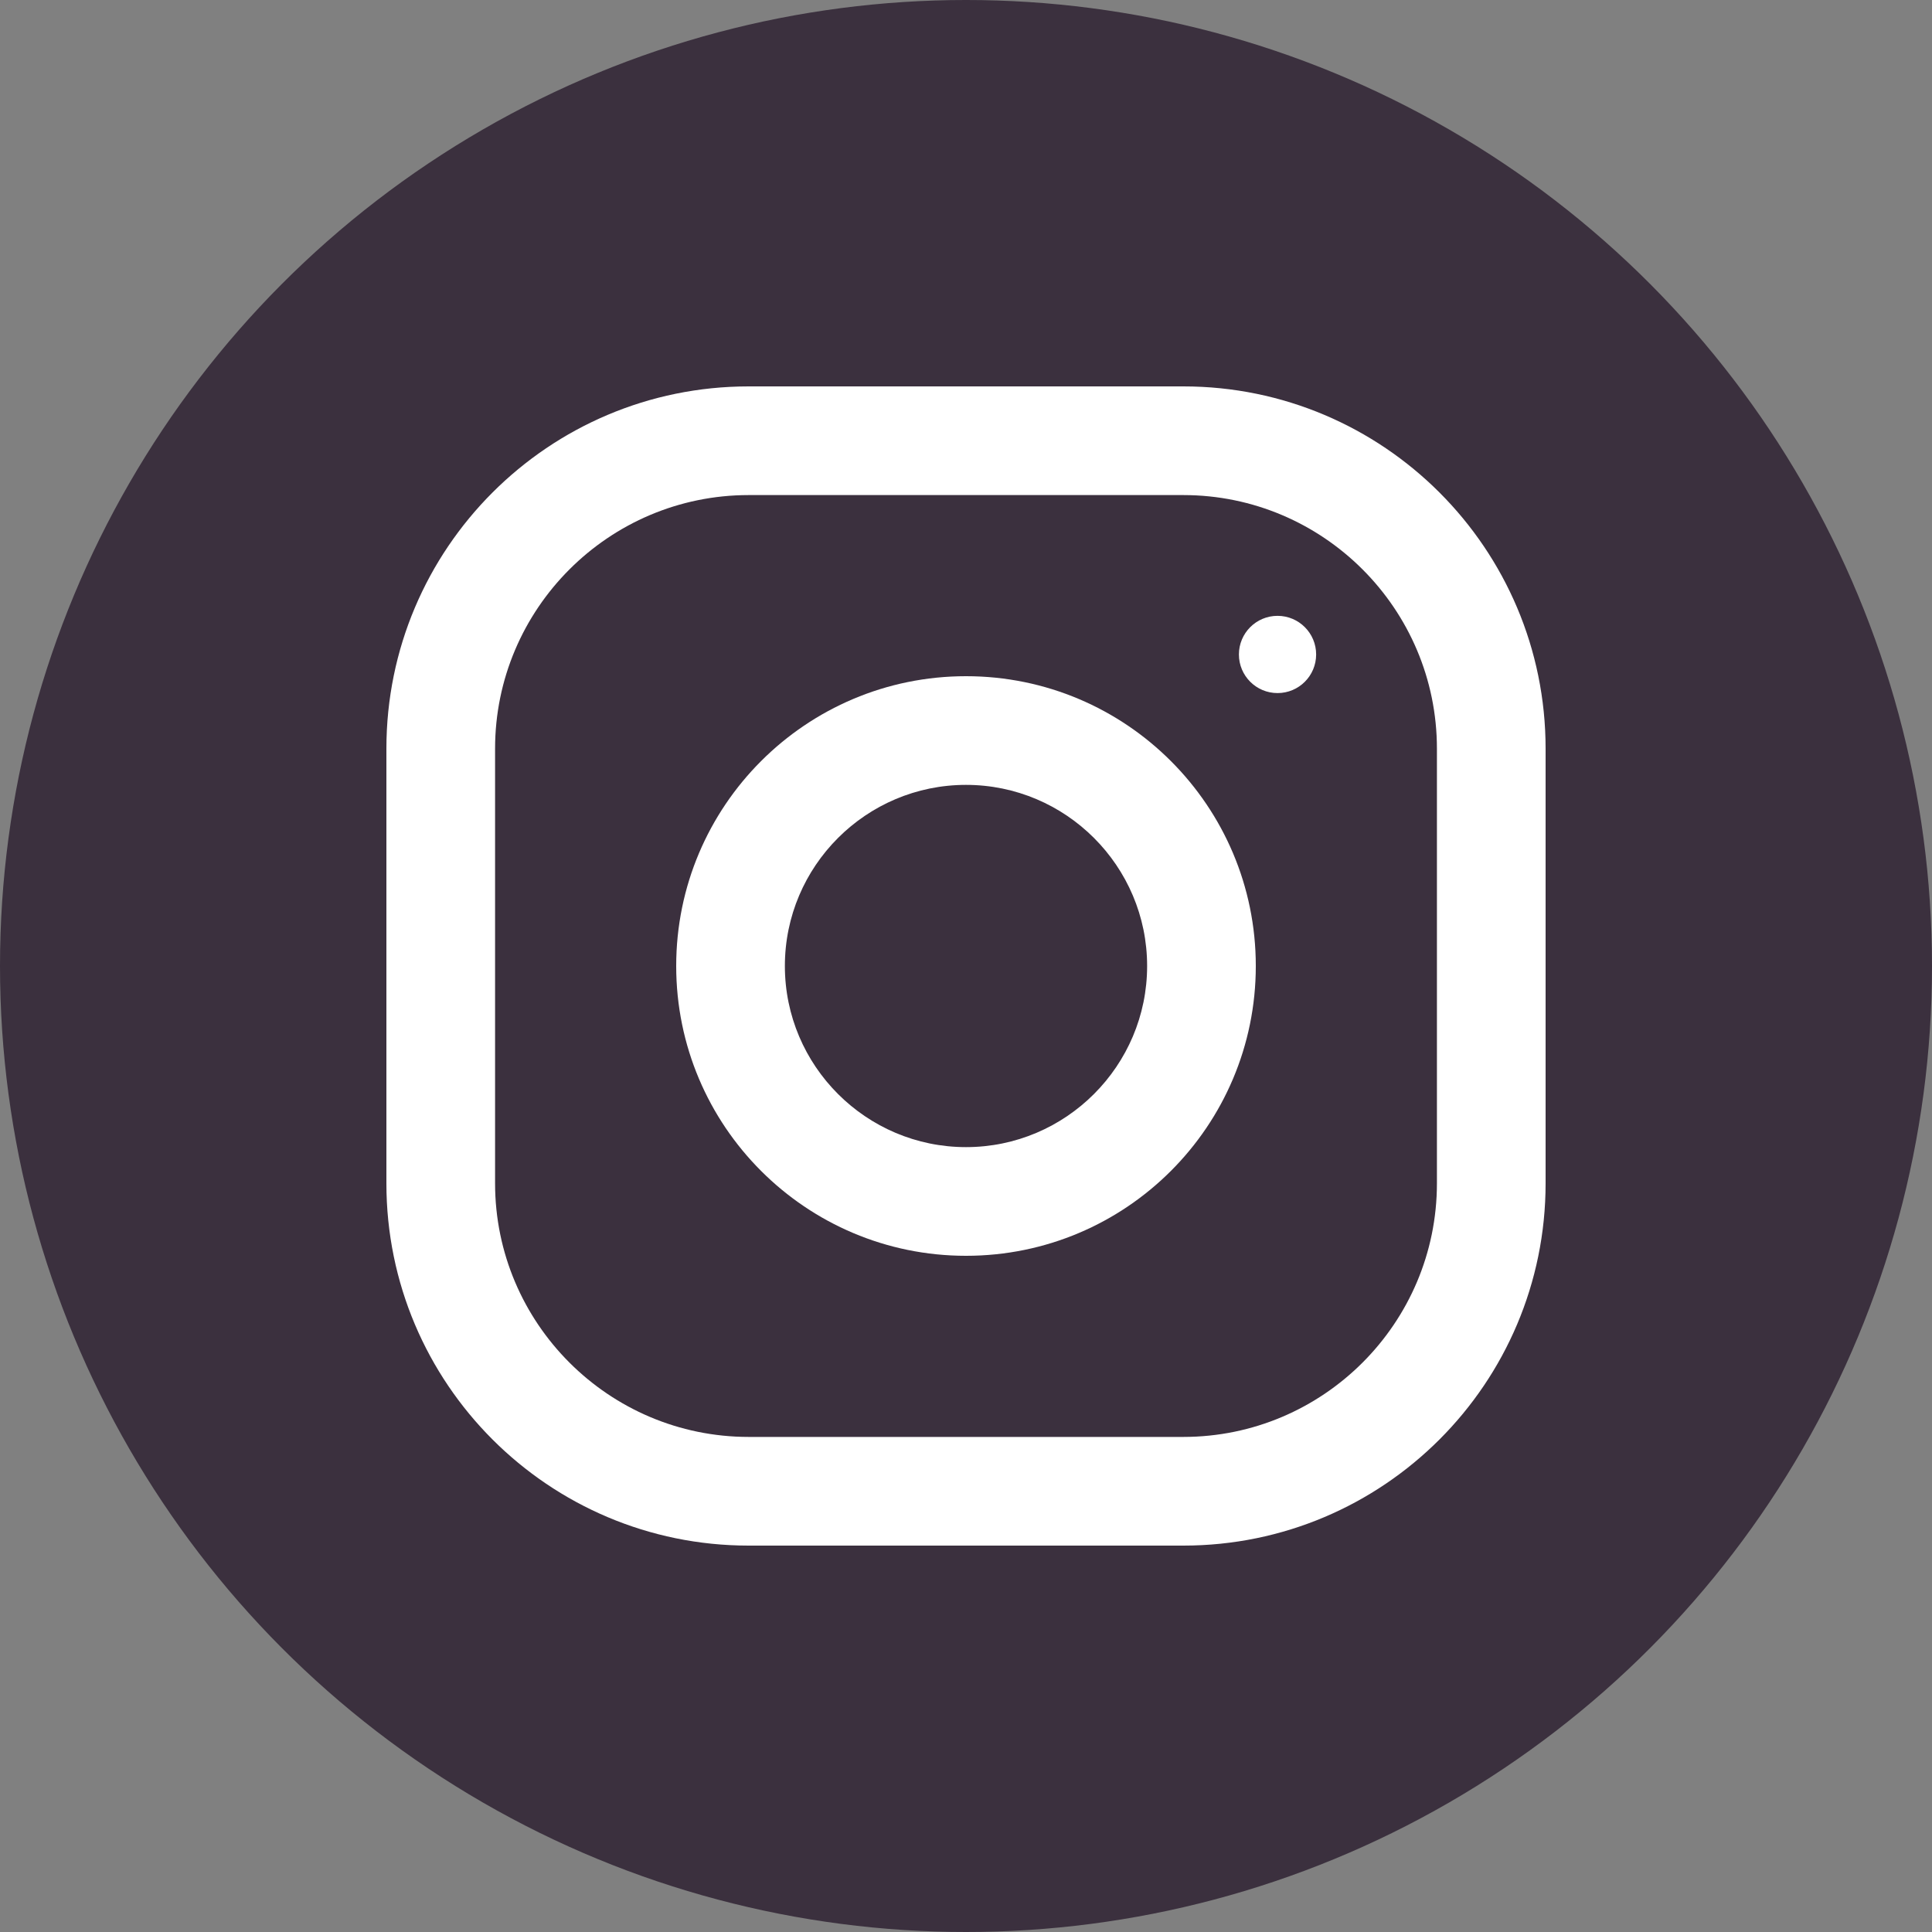
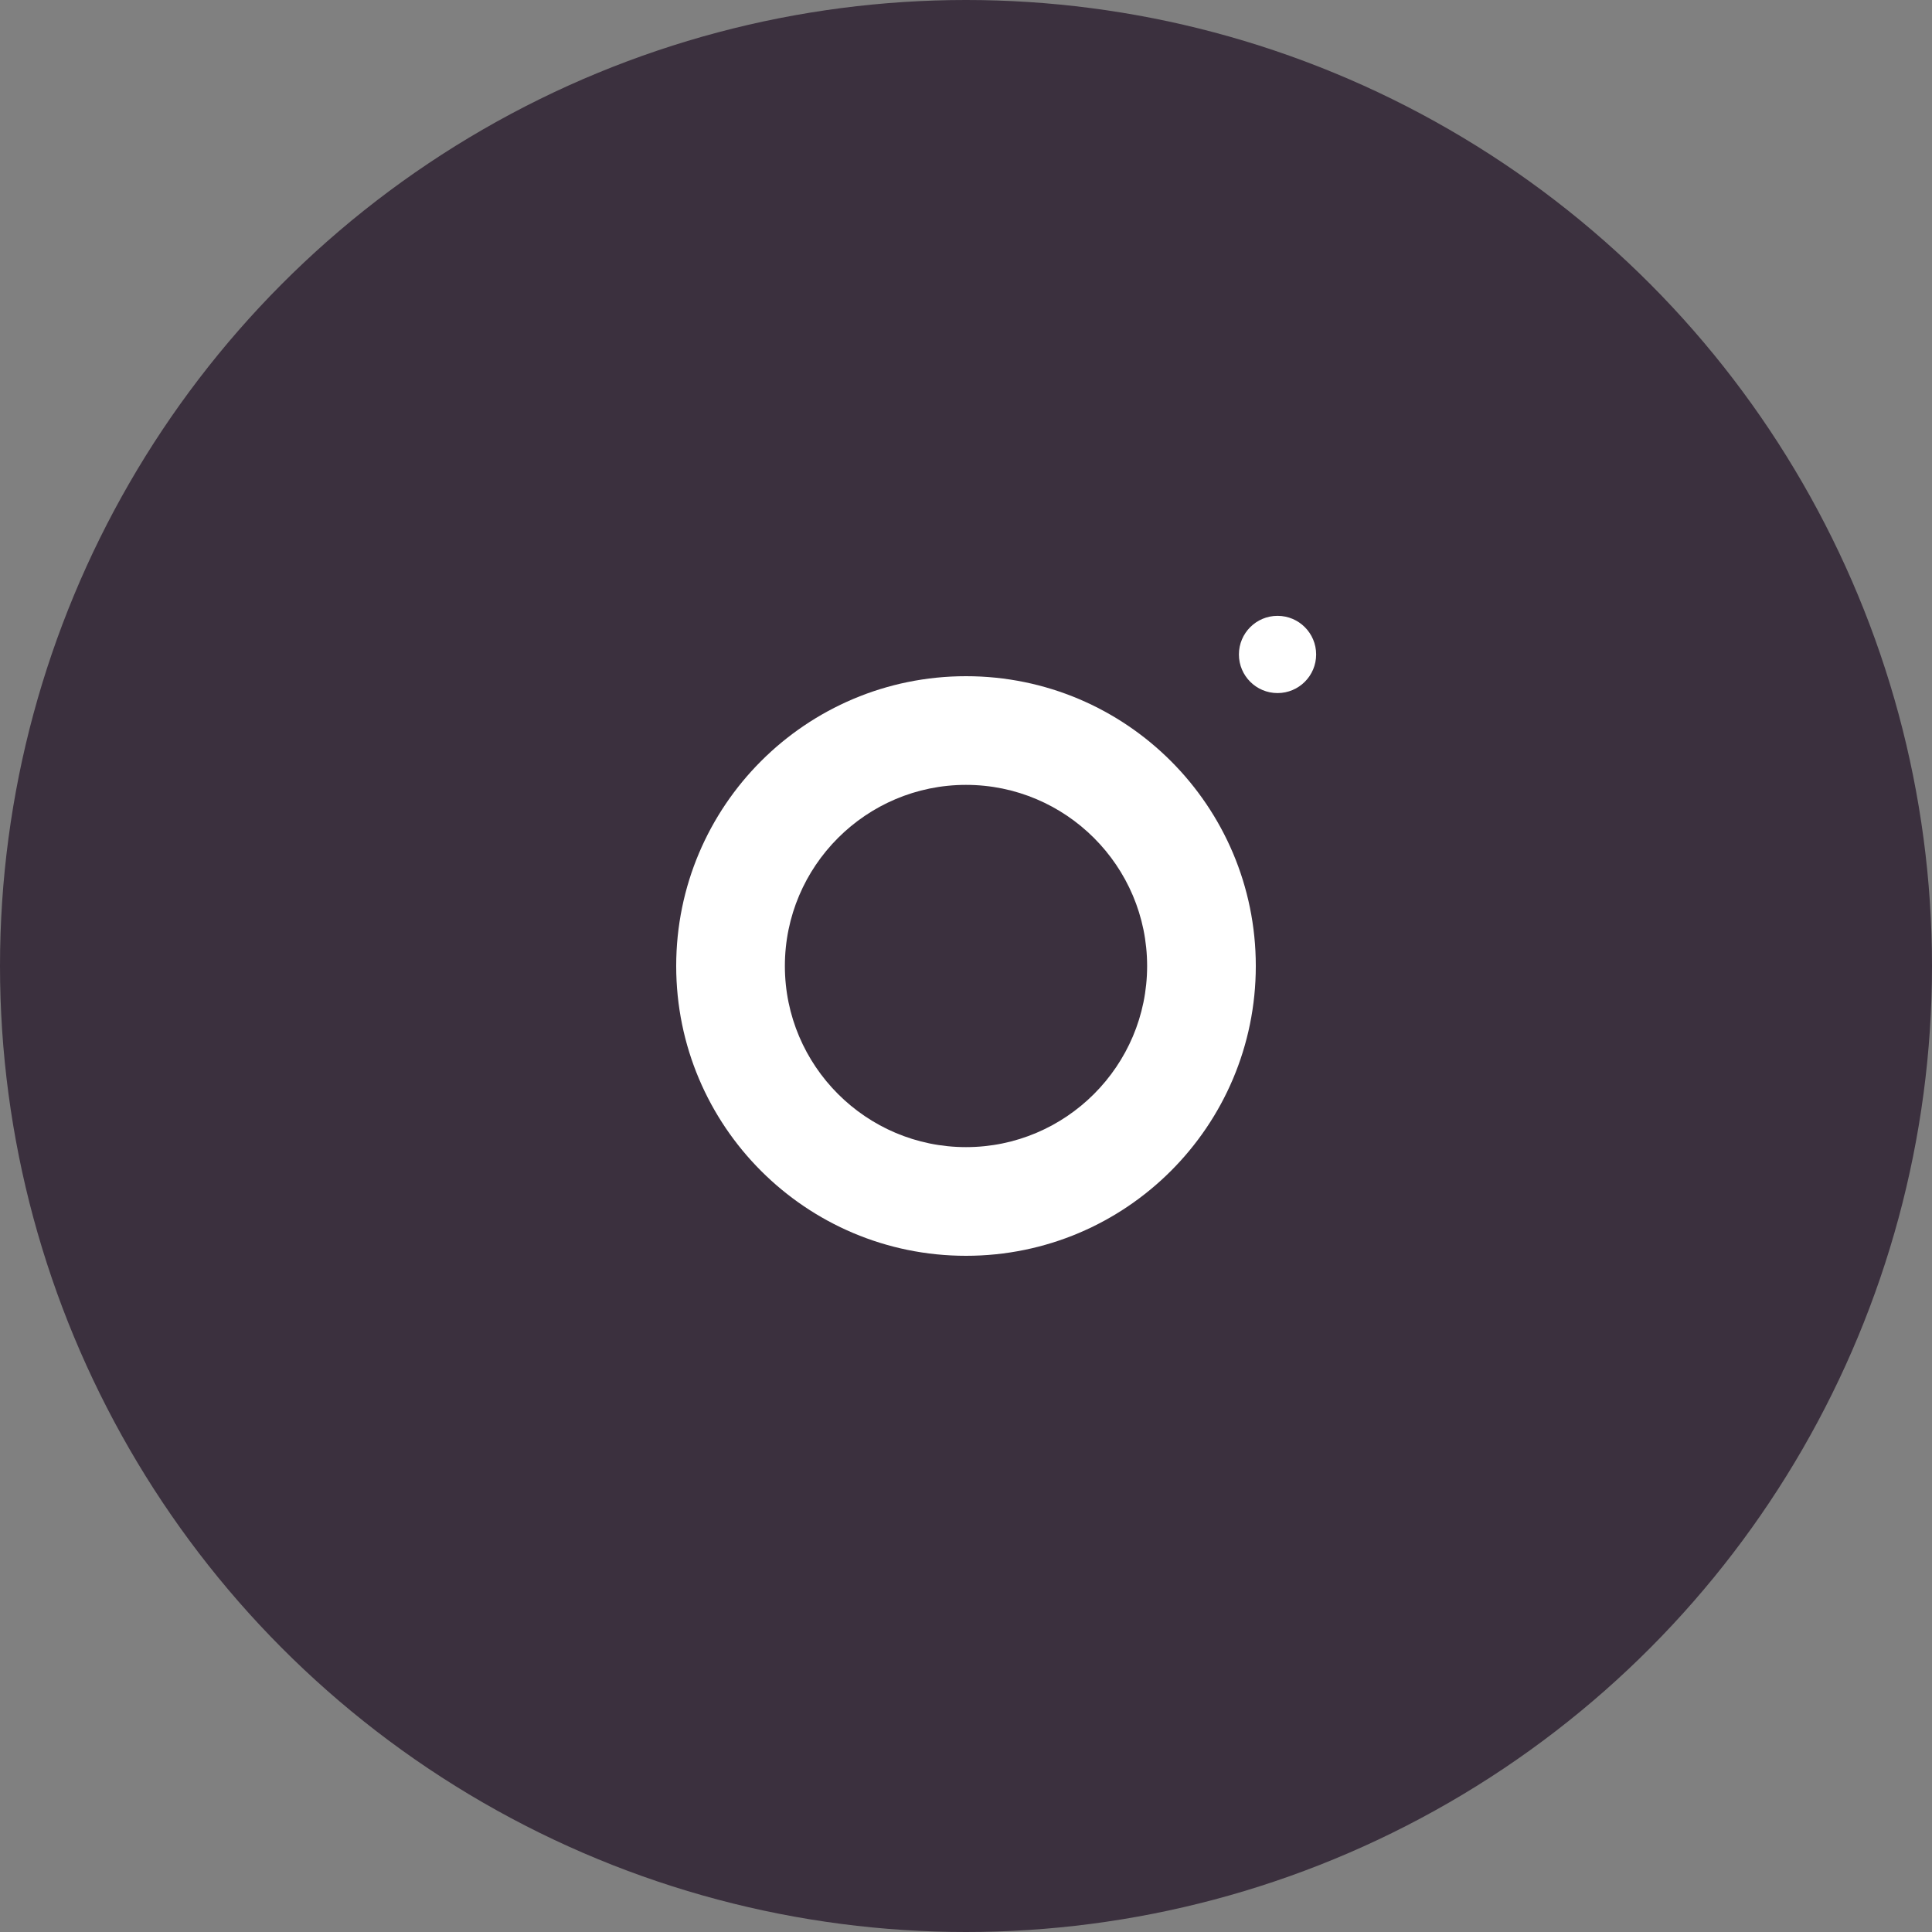
<svg xmlns="http://www.w3.org/2000/svg" width="200" height="200" viewBox="0 0 200 200" fill="none">
  <rect x="0" y="0" width="200" height="200" fill="#808080" stroke="none" />
  <circle cx="100" cy="100" r="100" fill="#3B303E" />
-   <path d="M122.5 40H77.5C56.792 40 40 56.792 40 77.5V122.5C40 143.207 56.792 160 77.5 160H122.5C143.207 160 160 143.207 160 122.5V77.5C160 56.792 143.207 40 122.5 40ZM148.75 122.5C148.75 136.975 136.975 148.75 122.5 148.75H77.5C63.025 148.75 51.25 136.975 51.25 122.5V77.5C51.25 63.025 63.025 51.25 77.5 51.25H122.5C136.975 51.25 148.75 63.025 148.75 77.5V122.5Z" fill="white" />
  <path d="M100 70C83.433 70 70 83.433 70 100C70 116.568 83.433 130 100 130C116.568 130 130 116.568 130 100C130 83.433 116.568 70 100 70ZM100 118.75C89.665 118.75 81.25 110.335 81.25 100C81.25 89.657 89.665 81.25 100 81.25C110.335 81.25 118.75 89.657 118.75 100C118.75 110.335 110.335 118.75 100 118.75Z" fill="white" />
  <path d="M132.25 71.747C134.458 71.747 136.247 69.958 136.247 67.75C136.247 65.542 134.458 63.752 132.25 63.752C130.042 63.752 128.252 65.542 128.252 67.75C128.252 69.958 130.042 71.747 132.25 71.747Z" fill="white" />
</svg>